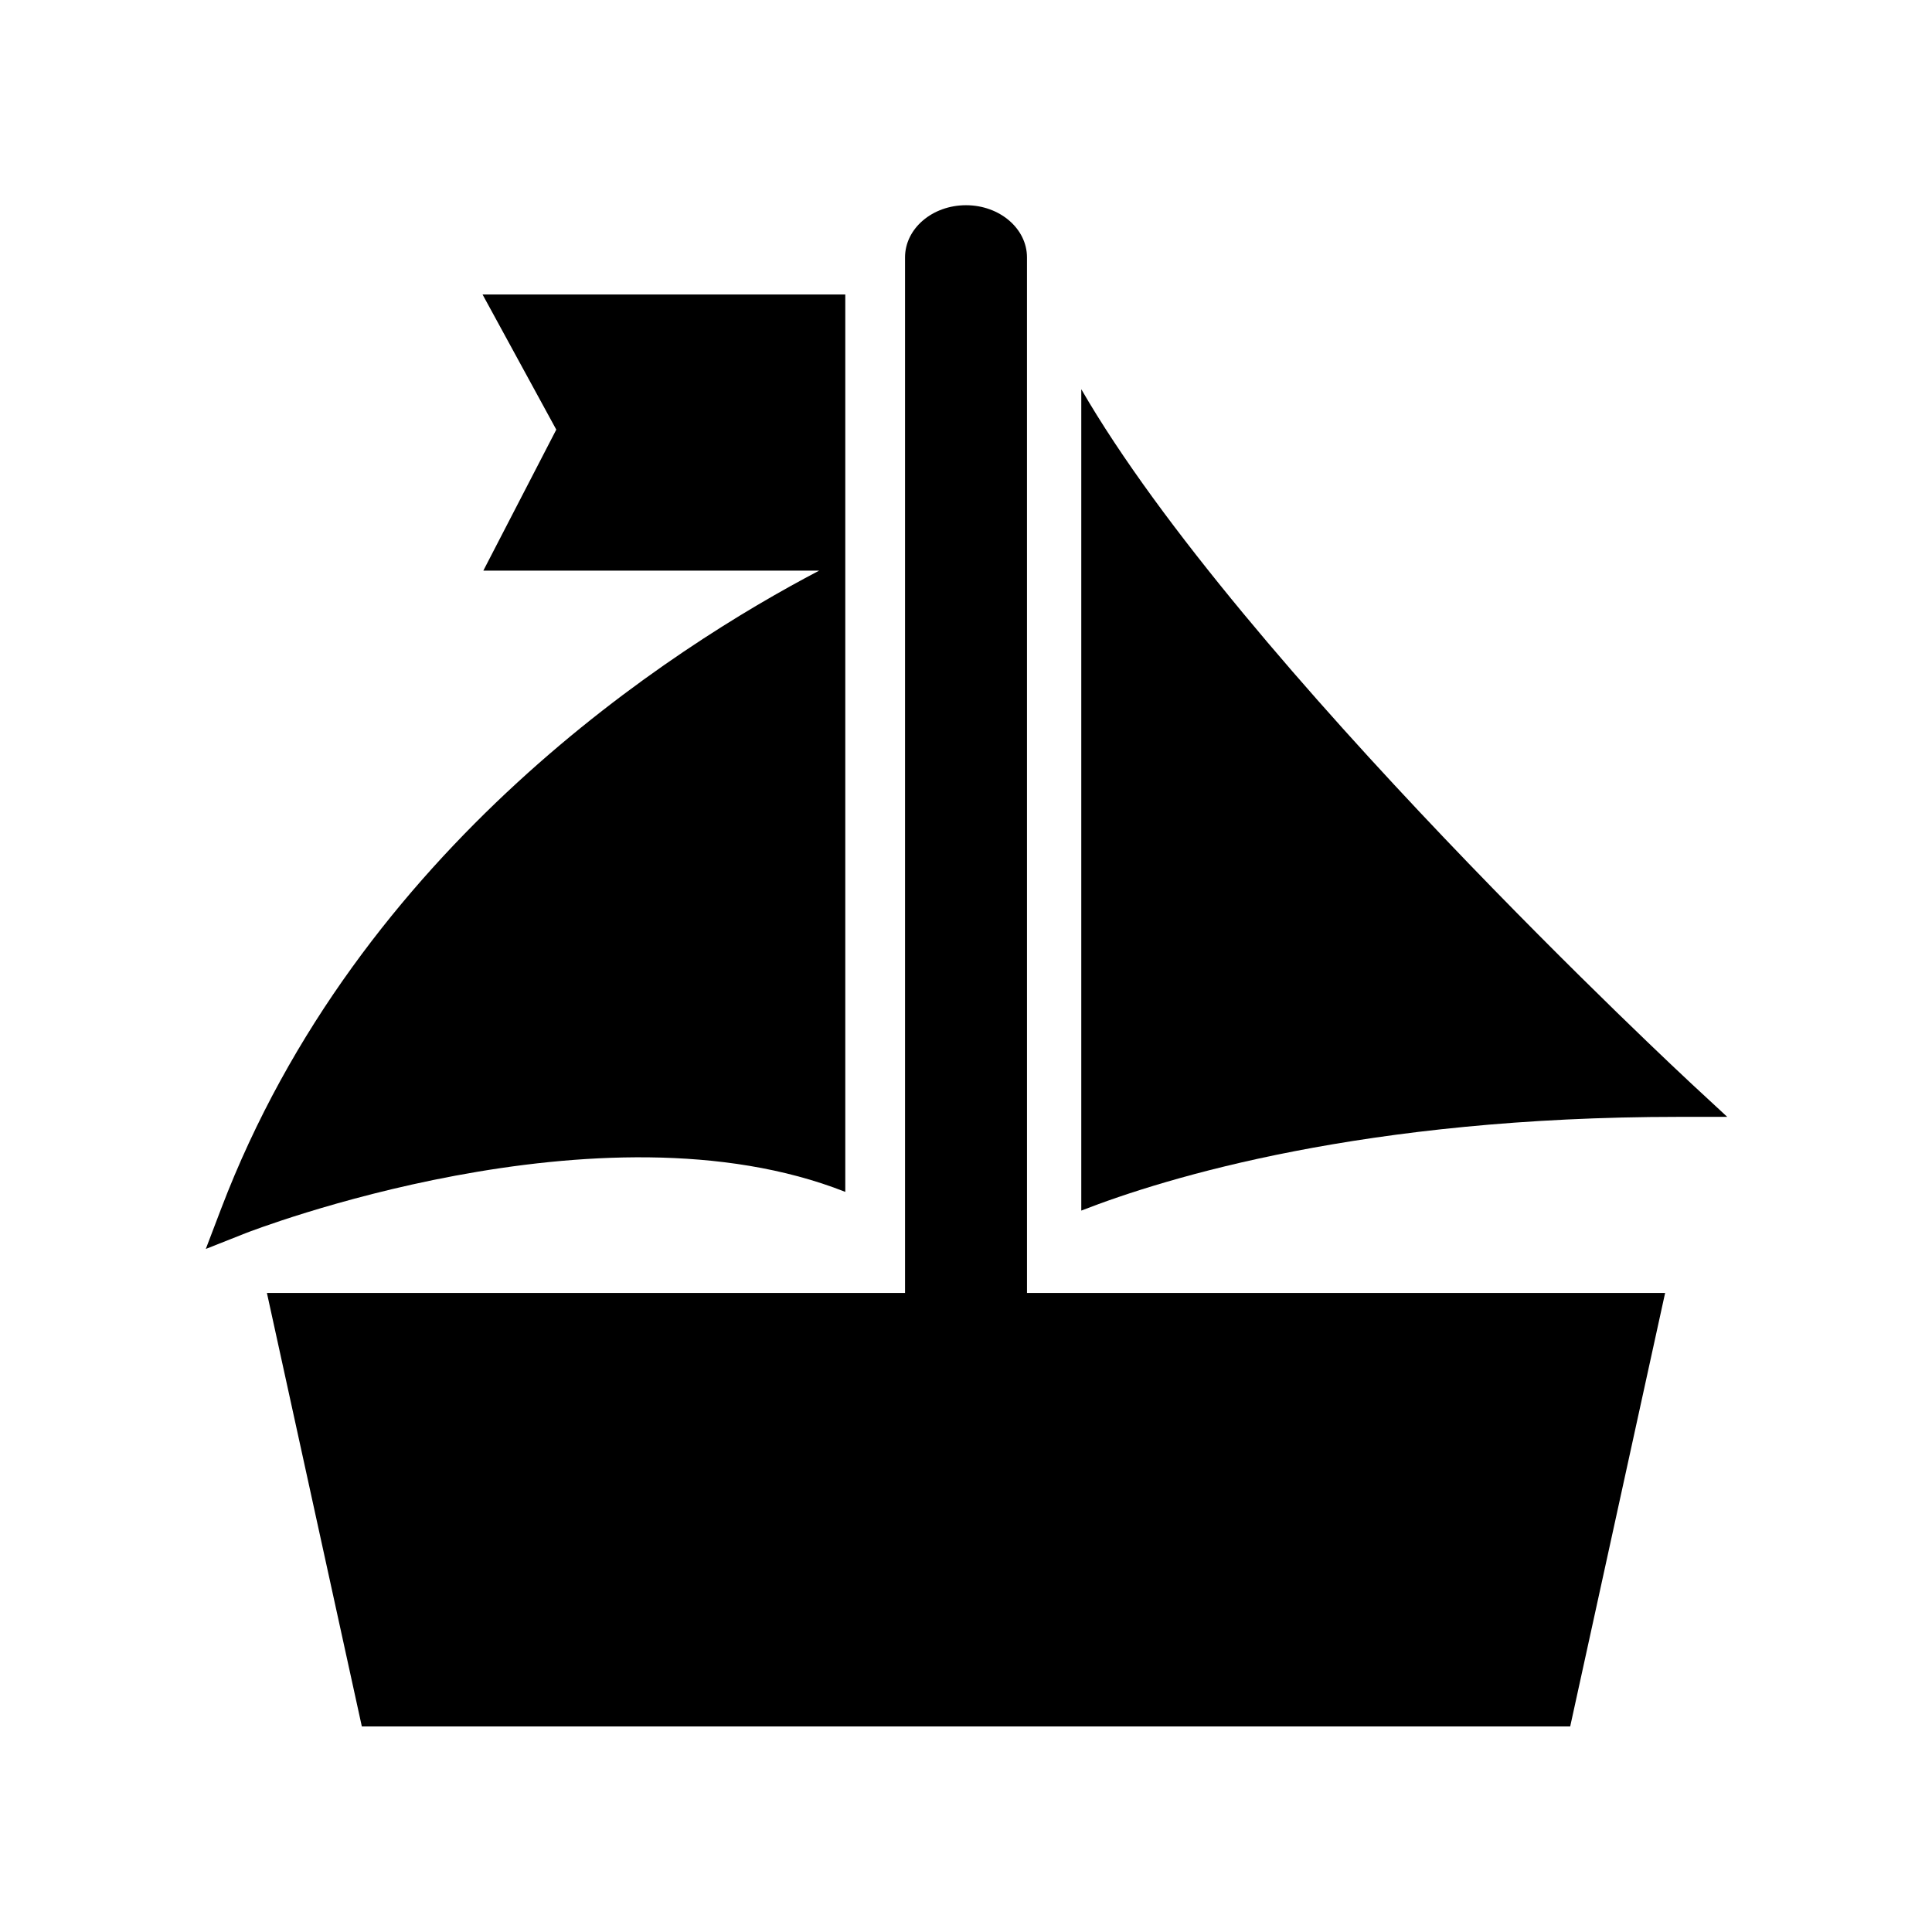
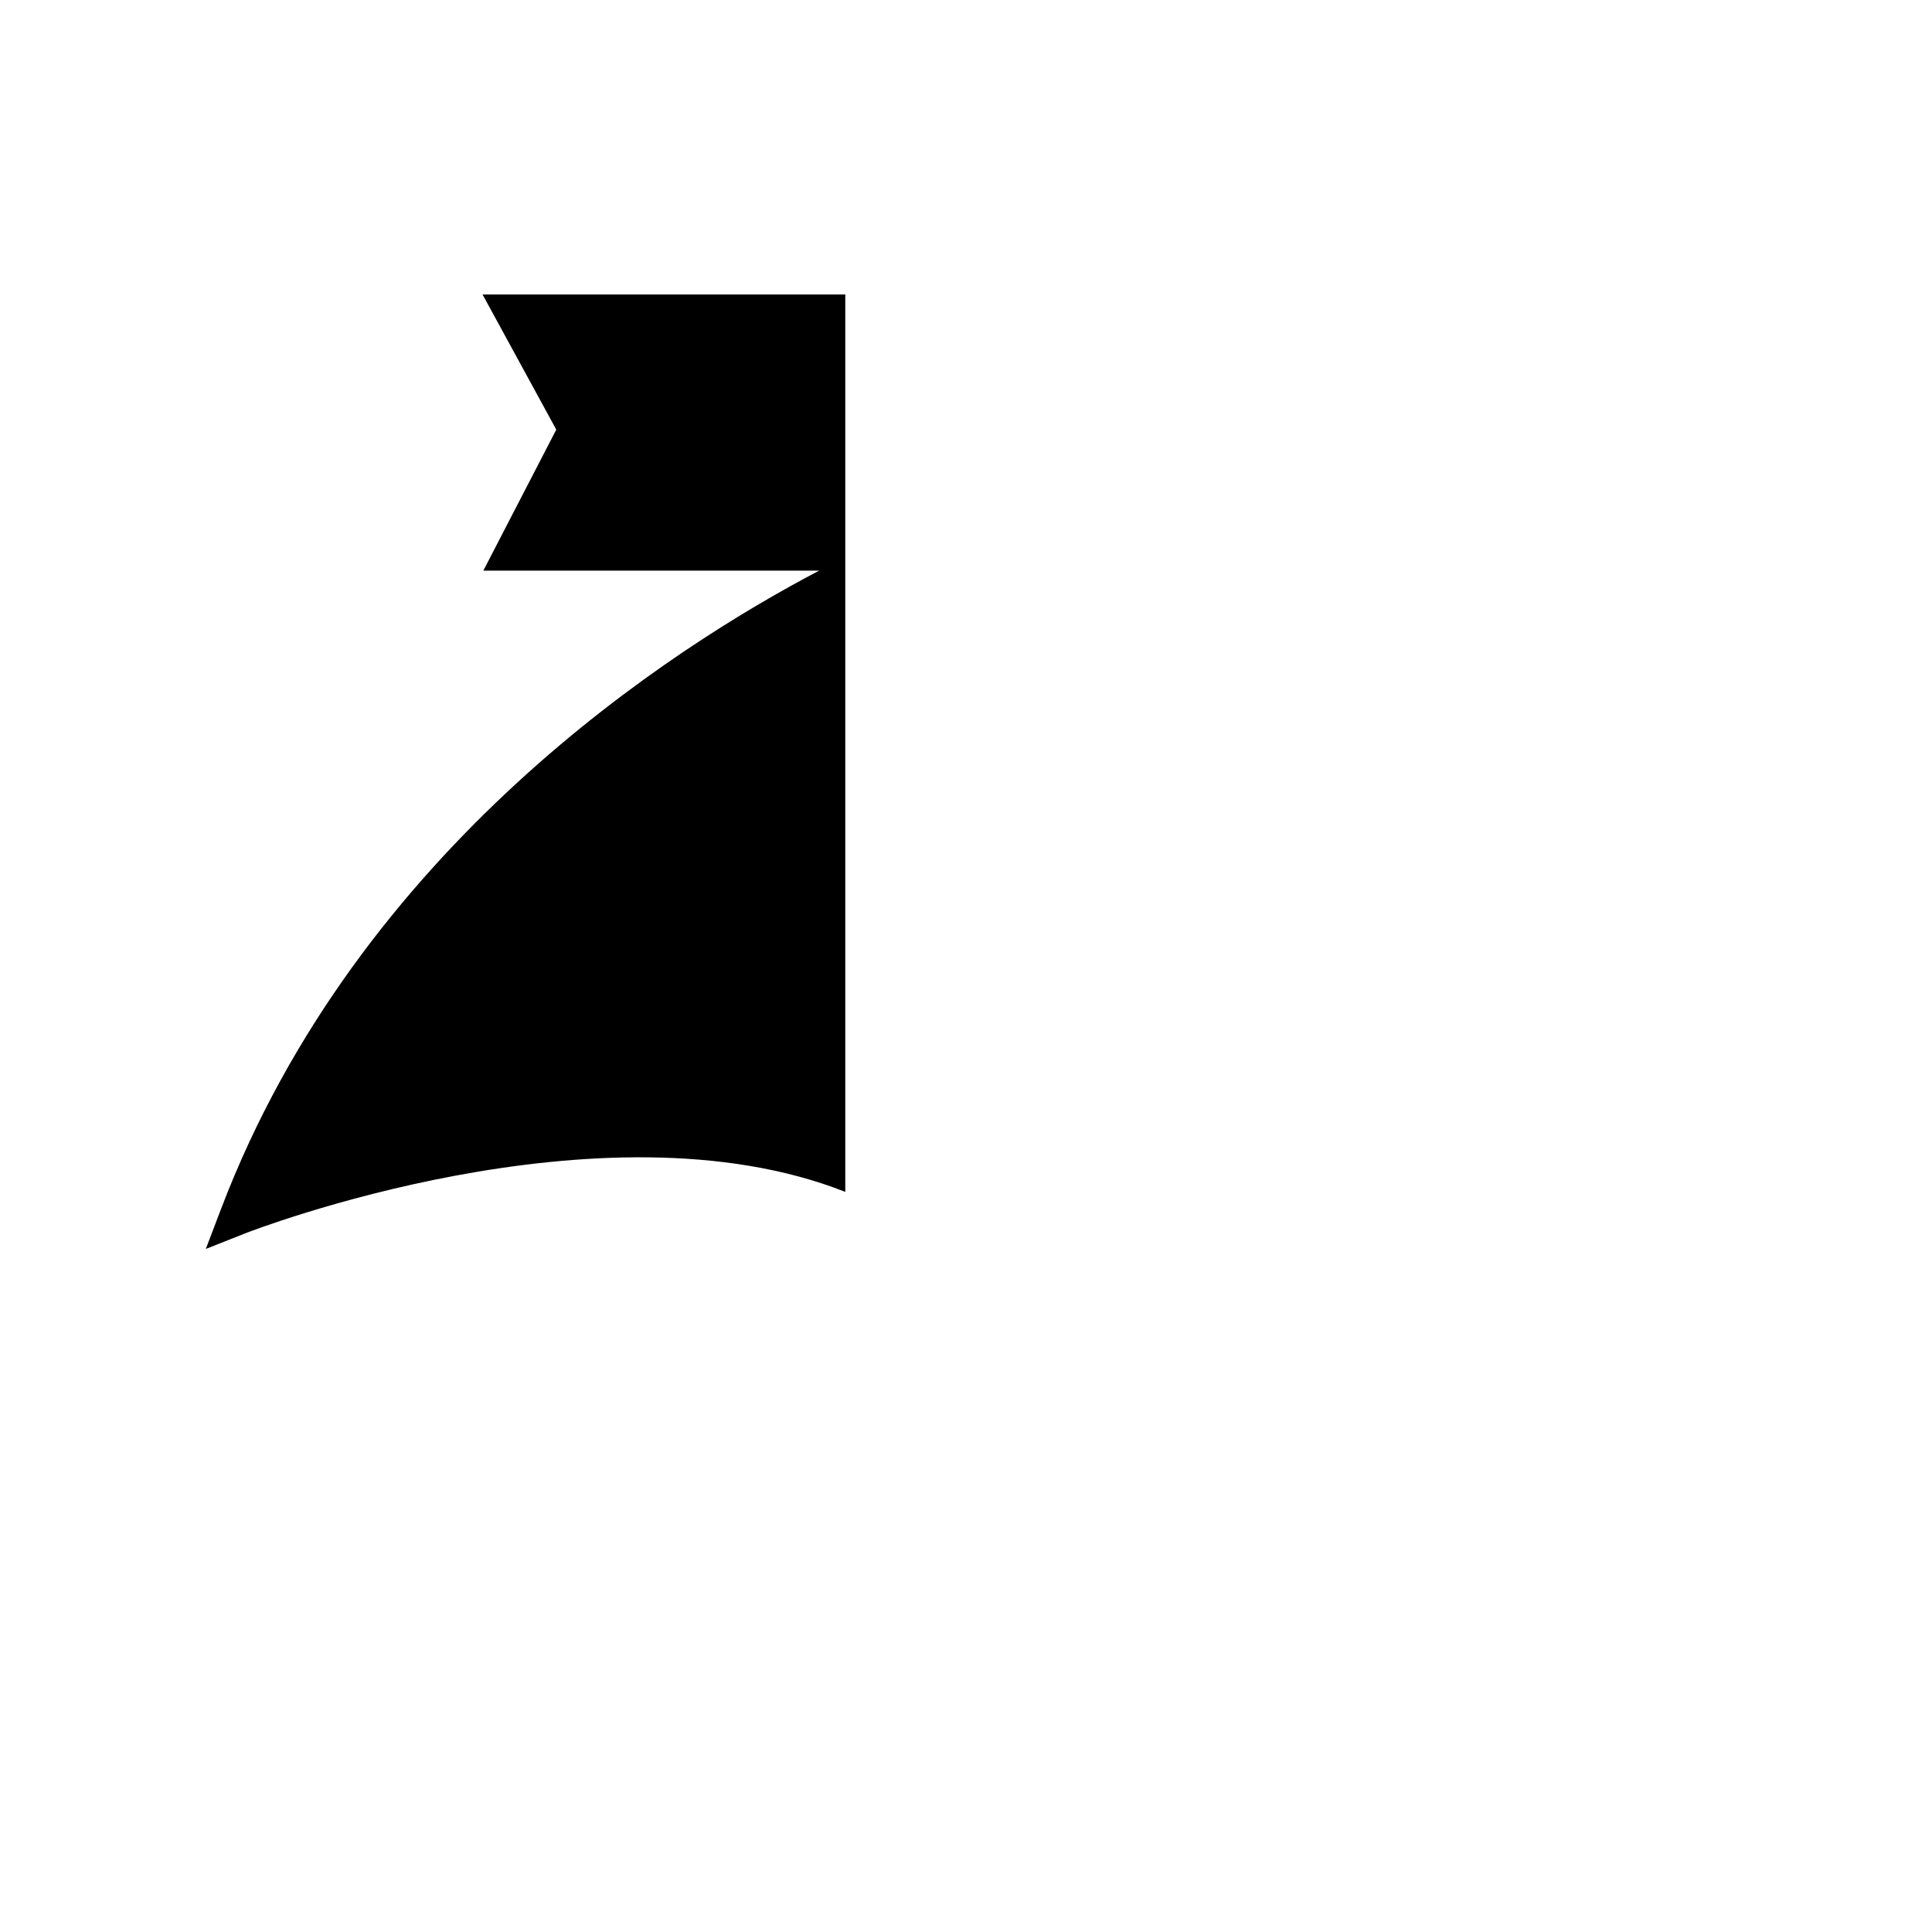
<svg xmlns="http://www.w3.org/2000/svg" fill="#000000" width="800px" height="800px" version="1.1" viewBox="144 144 512 512">
  <g>
-     <path d="m416.16 212.21c0-7.633-7.234-13.824-16.16-13.824-8.926 0-16.156 6.188-16.156 13.824v274.43h-169.11l25.156 114.88h320.23l25.156-114.88h-169.11z" />
-     <path d="m430.55 247.16v217.66c22.66-8.832 75.18-24.84 158.33-24.84h12.855l-9.43-8.734c-1.32-1.219-119.62-111.22-161.75-184.09z" />
    <path d="m368.01 459.86v-237.82h-96.129l19.539 35.816-19.328 37.363h89.008c-38.676 20.258-121.98 73.289-158.49 169.08l-4.07 10.684 10.633-4.207c0.996-0.387 93.98-36.52 158.84-10.914z" />
  </g>
</svg>